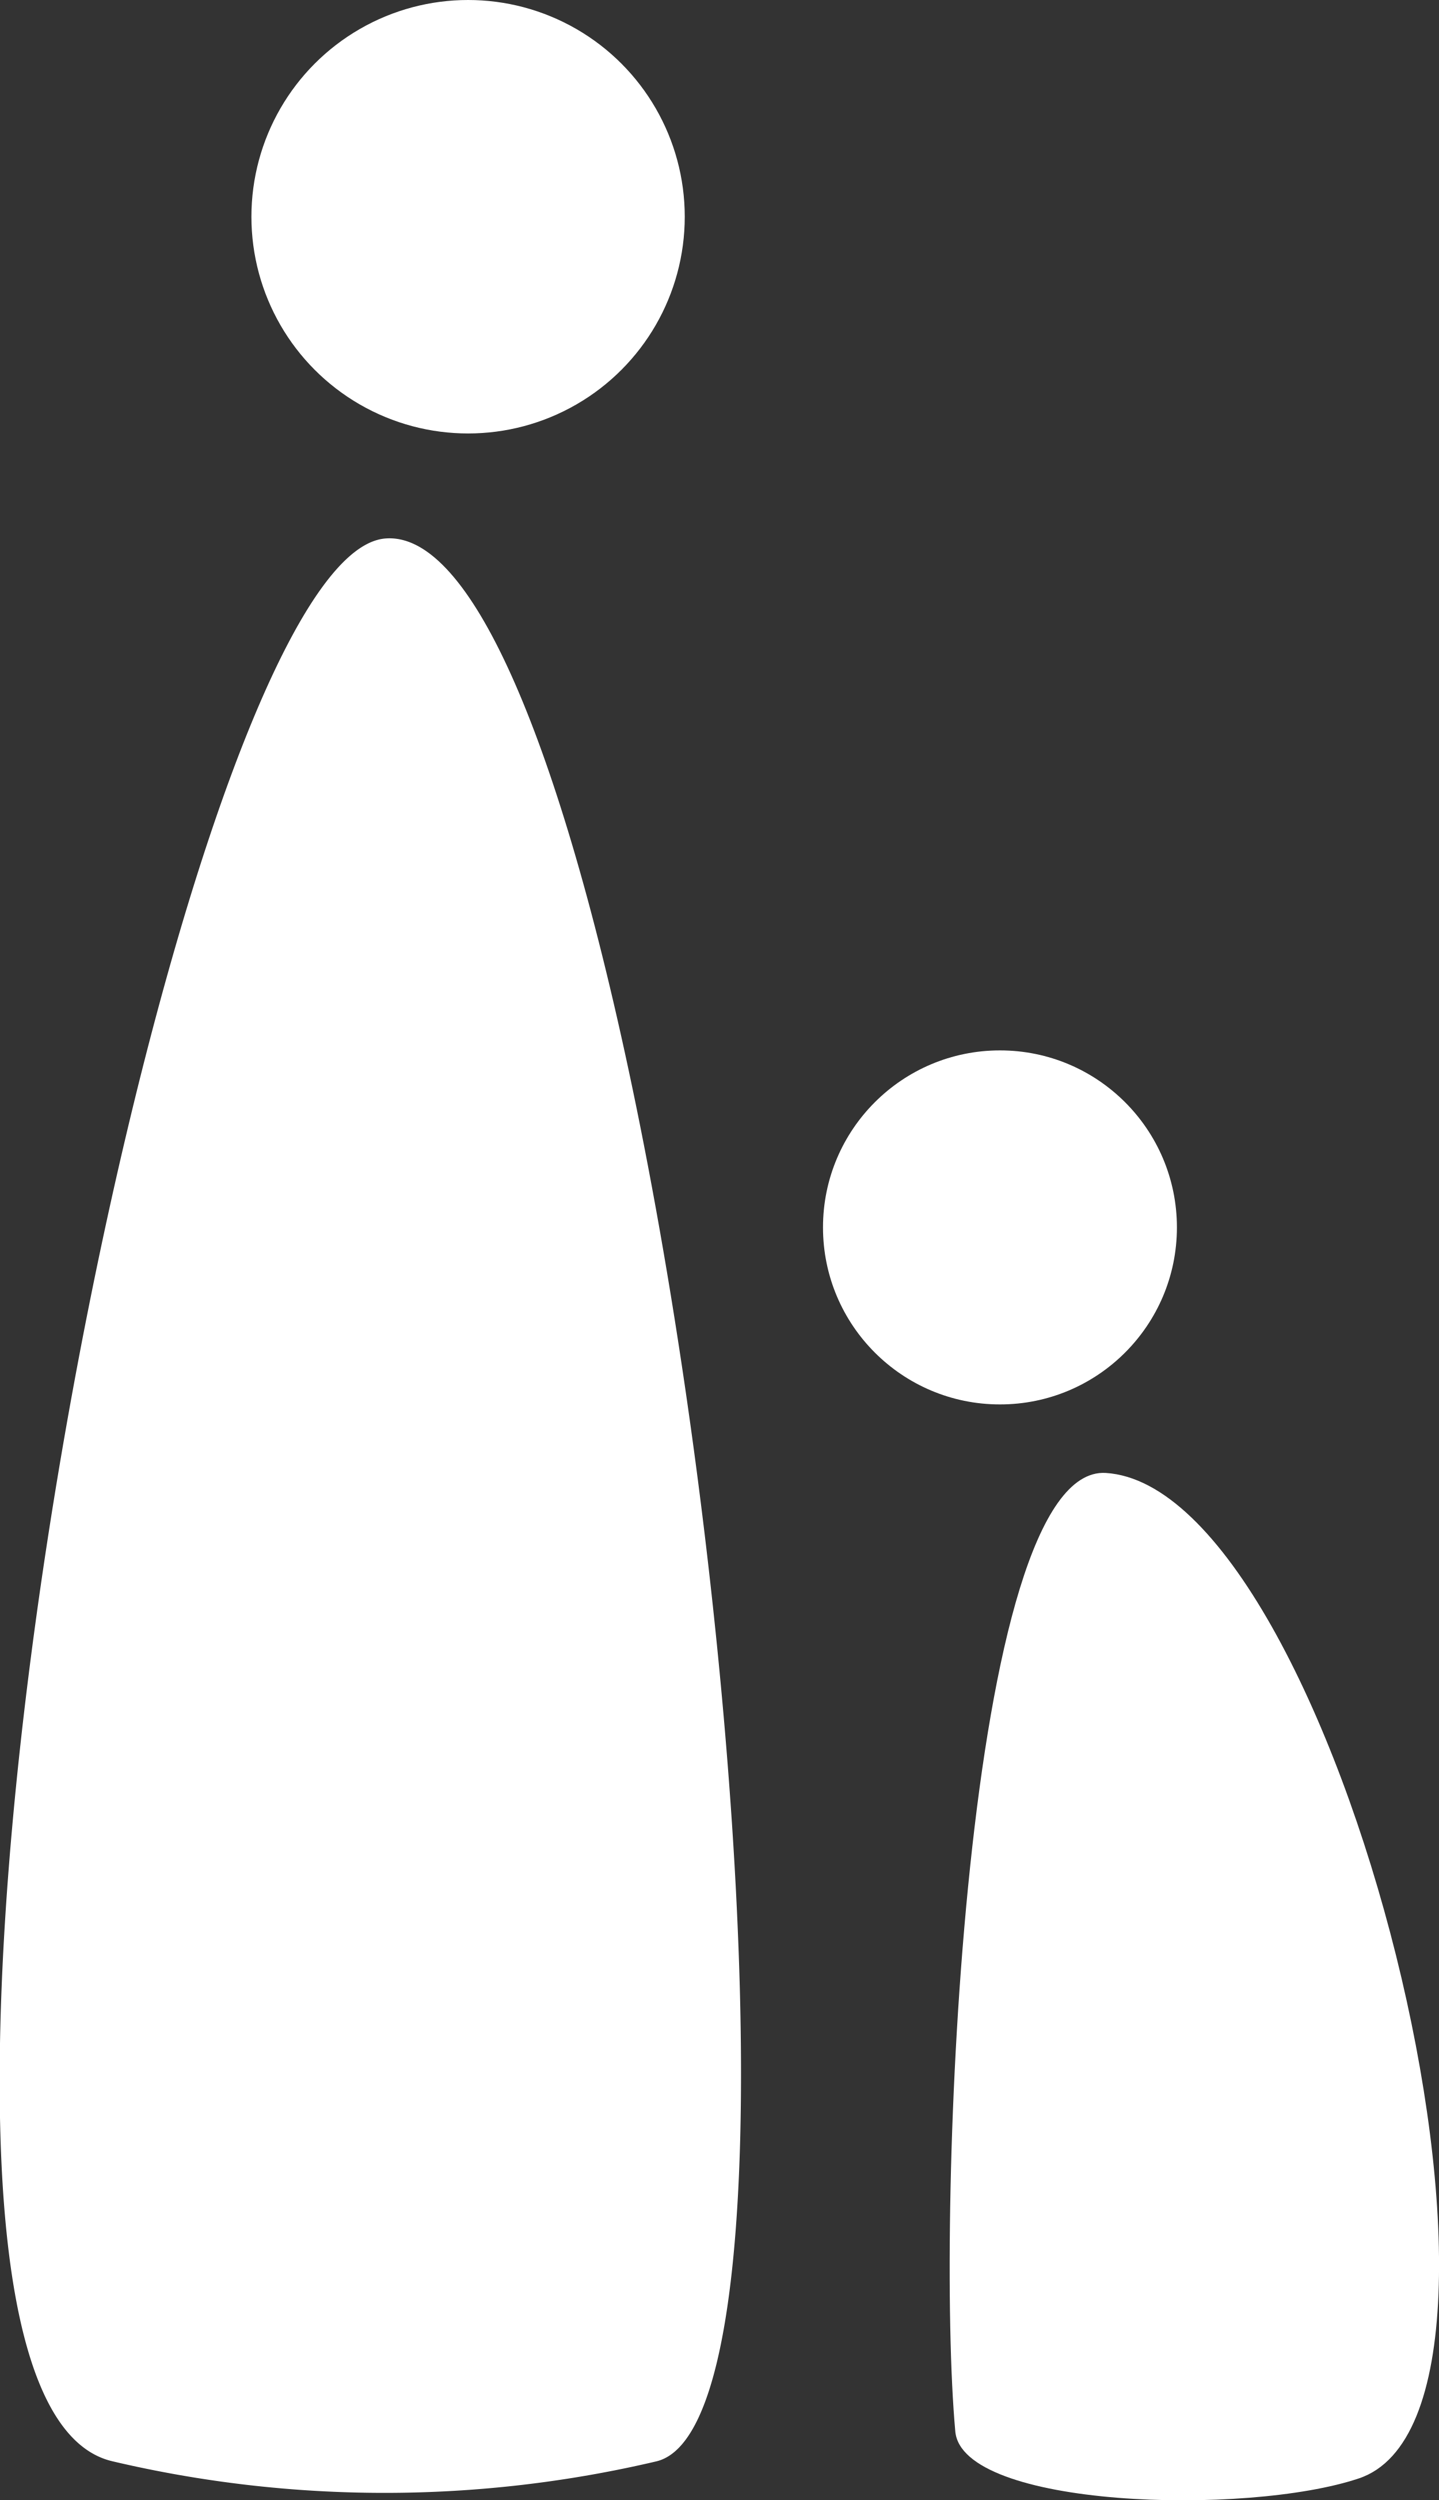
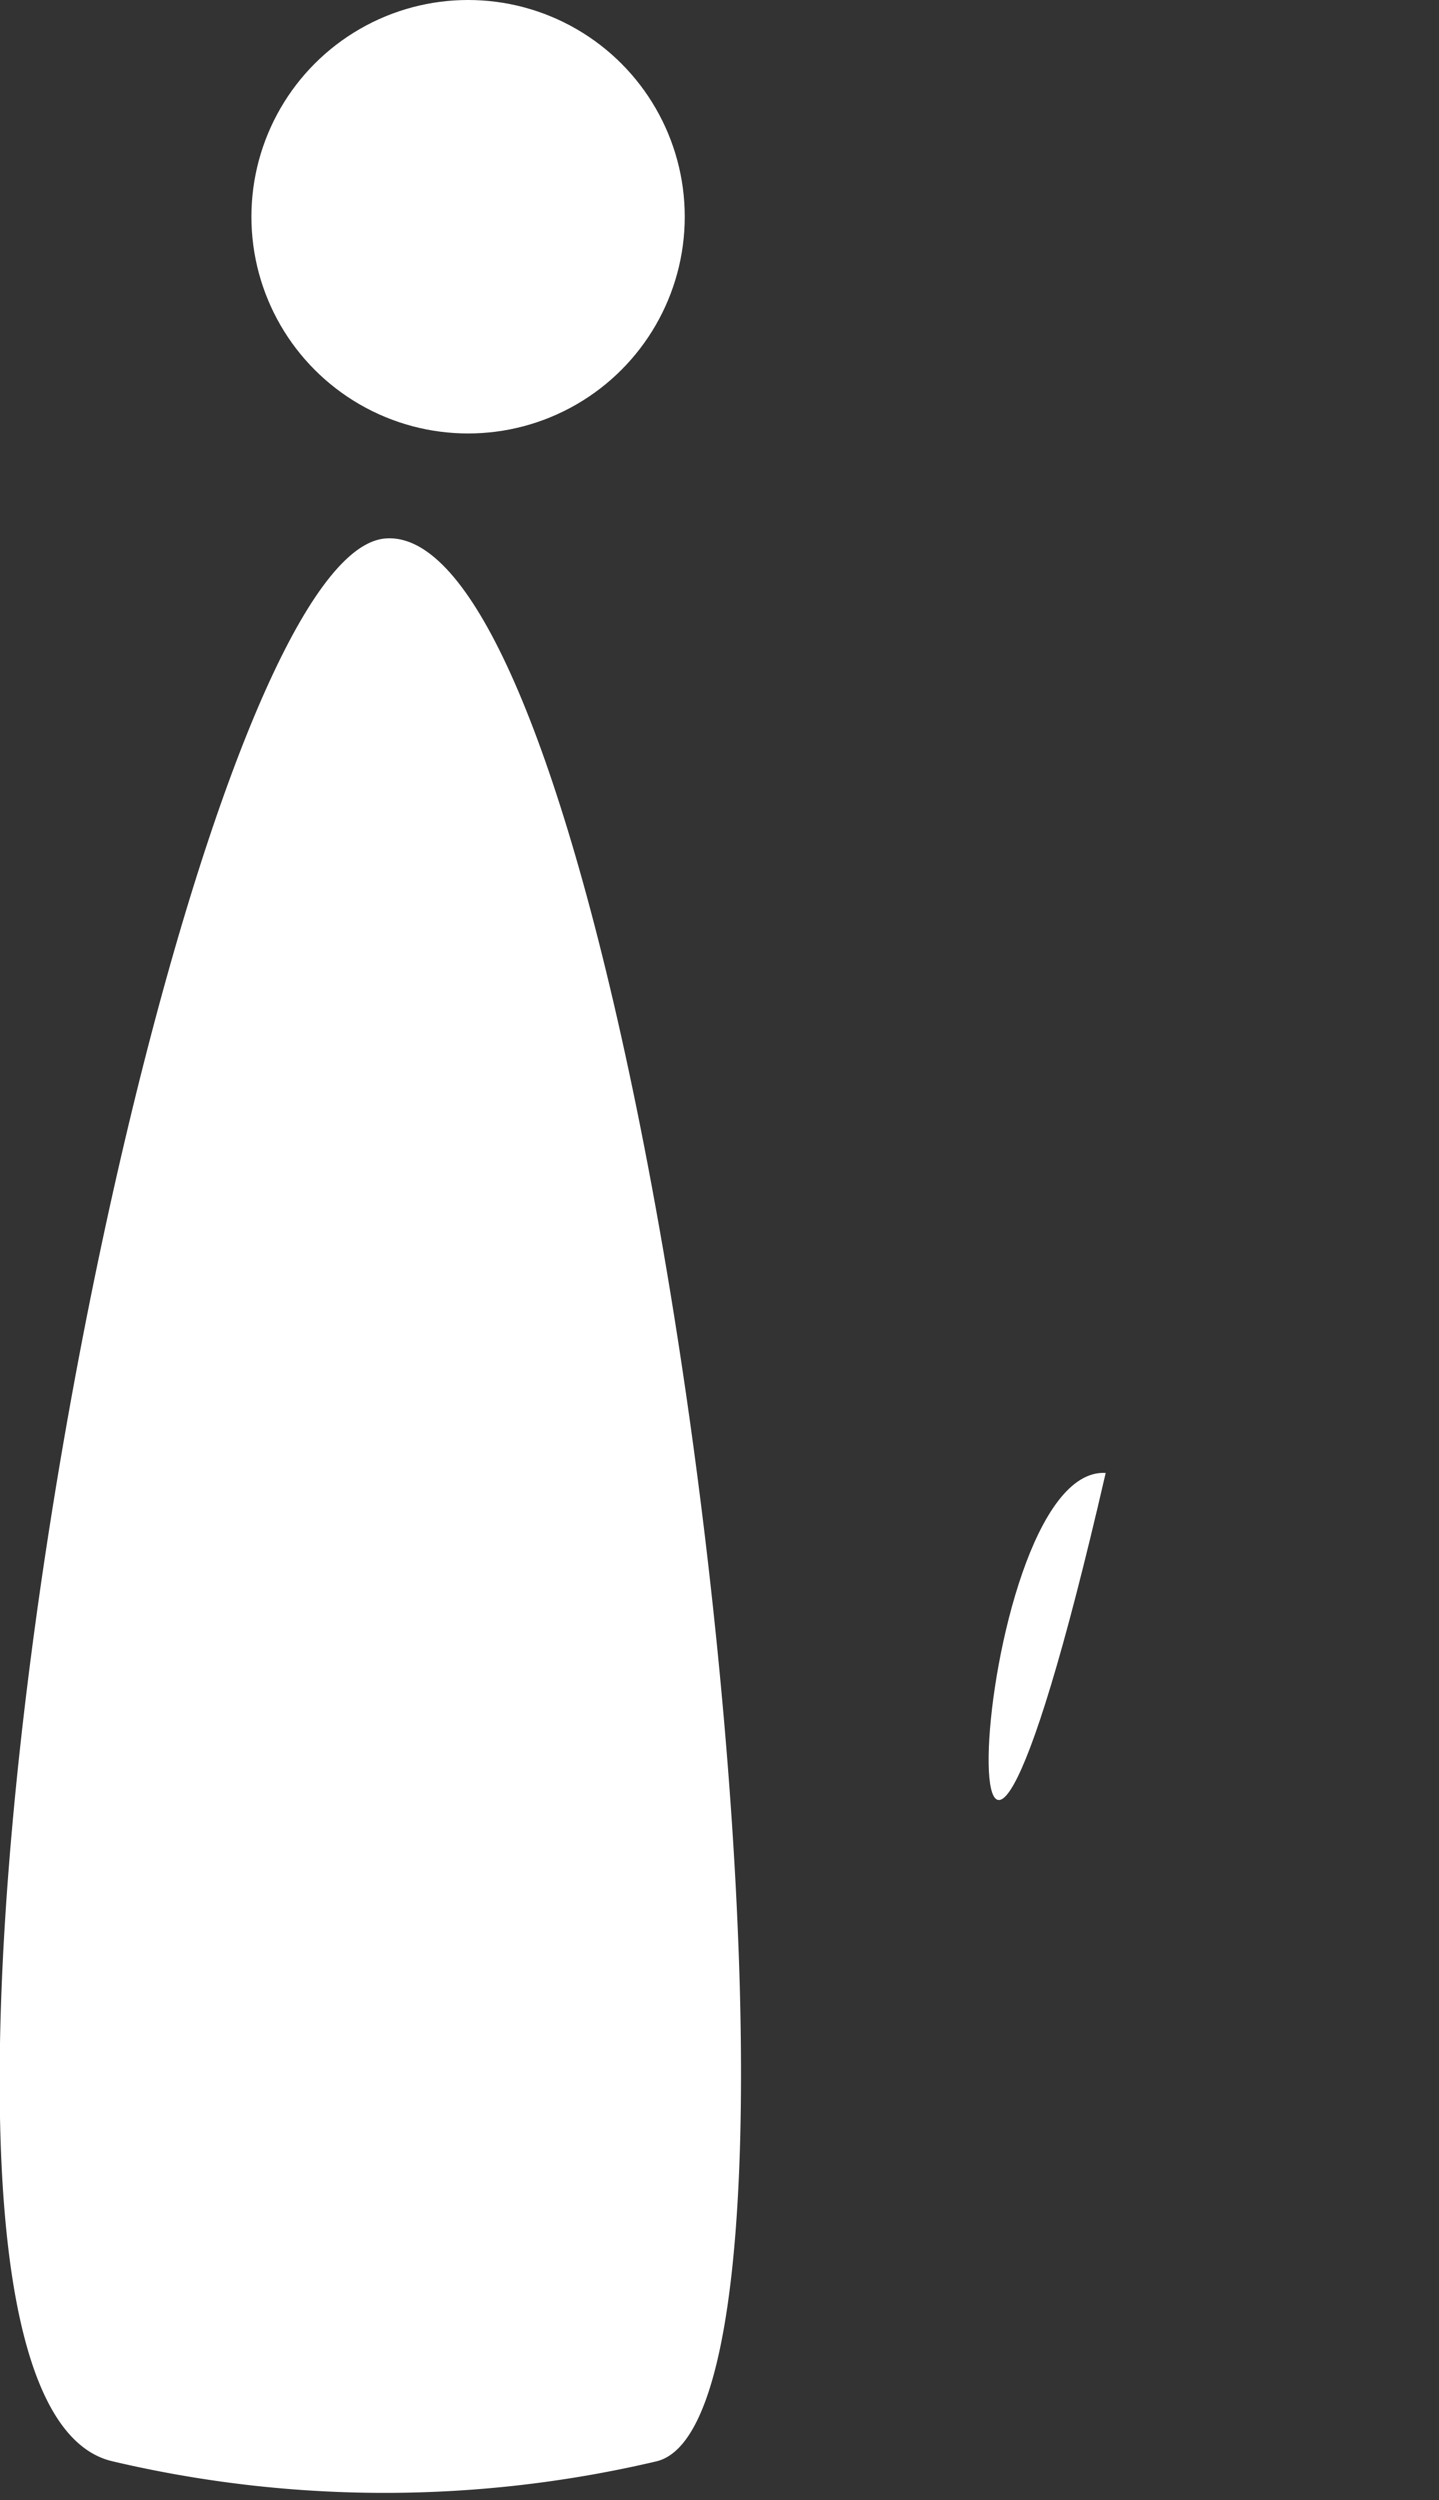
<svg xmlns="http://www.w3.org/2000/svg" viewBox="0 0 57.98 100.71">
  <rect x="0" y="0" width="57.98" height="100.71" fill="#333333" stroke="none" />
  <defs>
    <style>.cls-1{fill:#fff;}</style>
  </defs>
  <title>Ресурс 3</title>
  <g id="Слой_2" data-name="Слой 2">
    <g id="Слой_1-2" data-name="Слой 1">
      <circle class="cls-1" cx="18.86" cy="8.73" r="8.73" />
      <path class="cls-1" d="M15.53,21.69c-8.77.69-22.85,74.69-11,77.45a47.87,47.87,0,0,0,21.93,0C35.06,97,25.82,20.88,15.53,21.69Z" />
-       <circle class="cls-1" cx="40.29" cy="49.44" r="7.13" />
-       <path class="cls-1" d="M44.55,59.33c9.31.57,18.48,37.73,10.2,40.5-4.53,1.52-16,1.19-16.26-1.9C37.69,89.14,38.86,59,44.55,59.33Z" />
+       <path class="cls-1" d="M44.55,59.33C37.69,89.14,38.86,59,44.55,59.33Z" />
    </g>
  </g>
</svg>